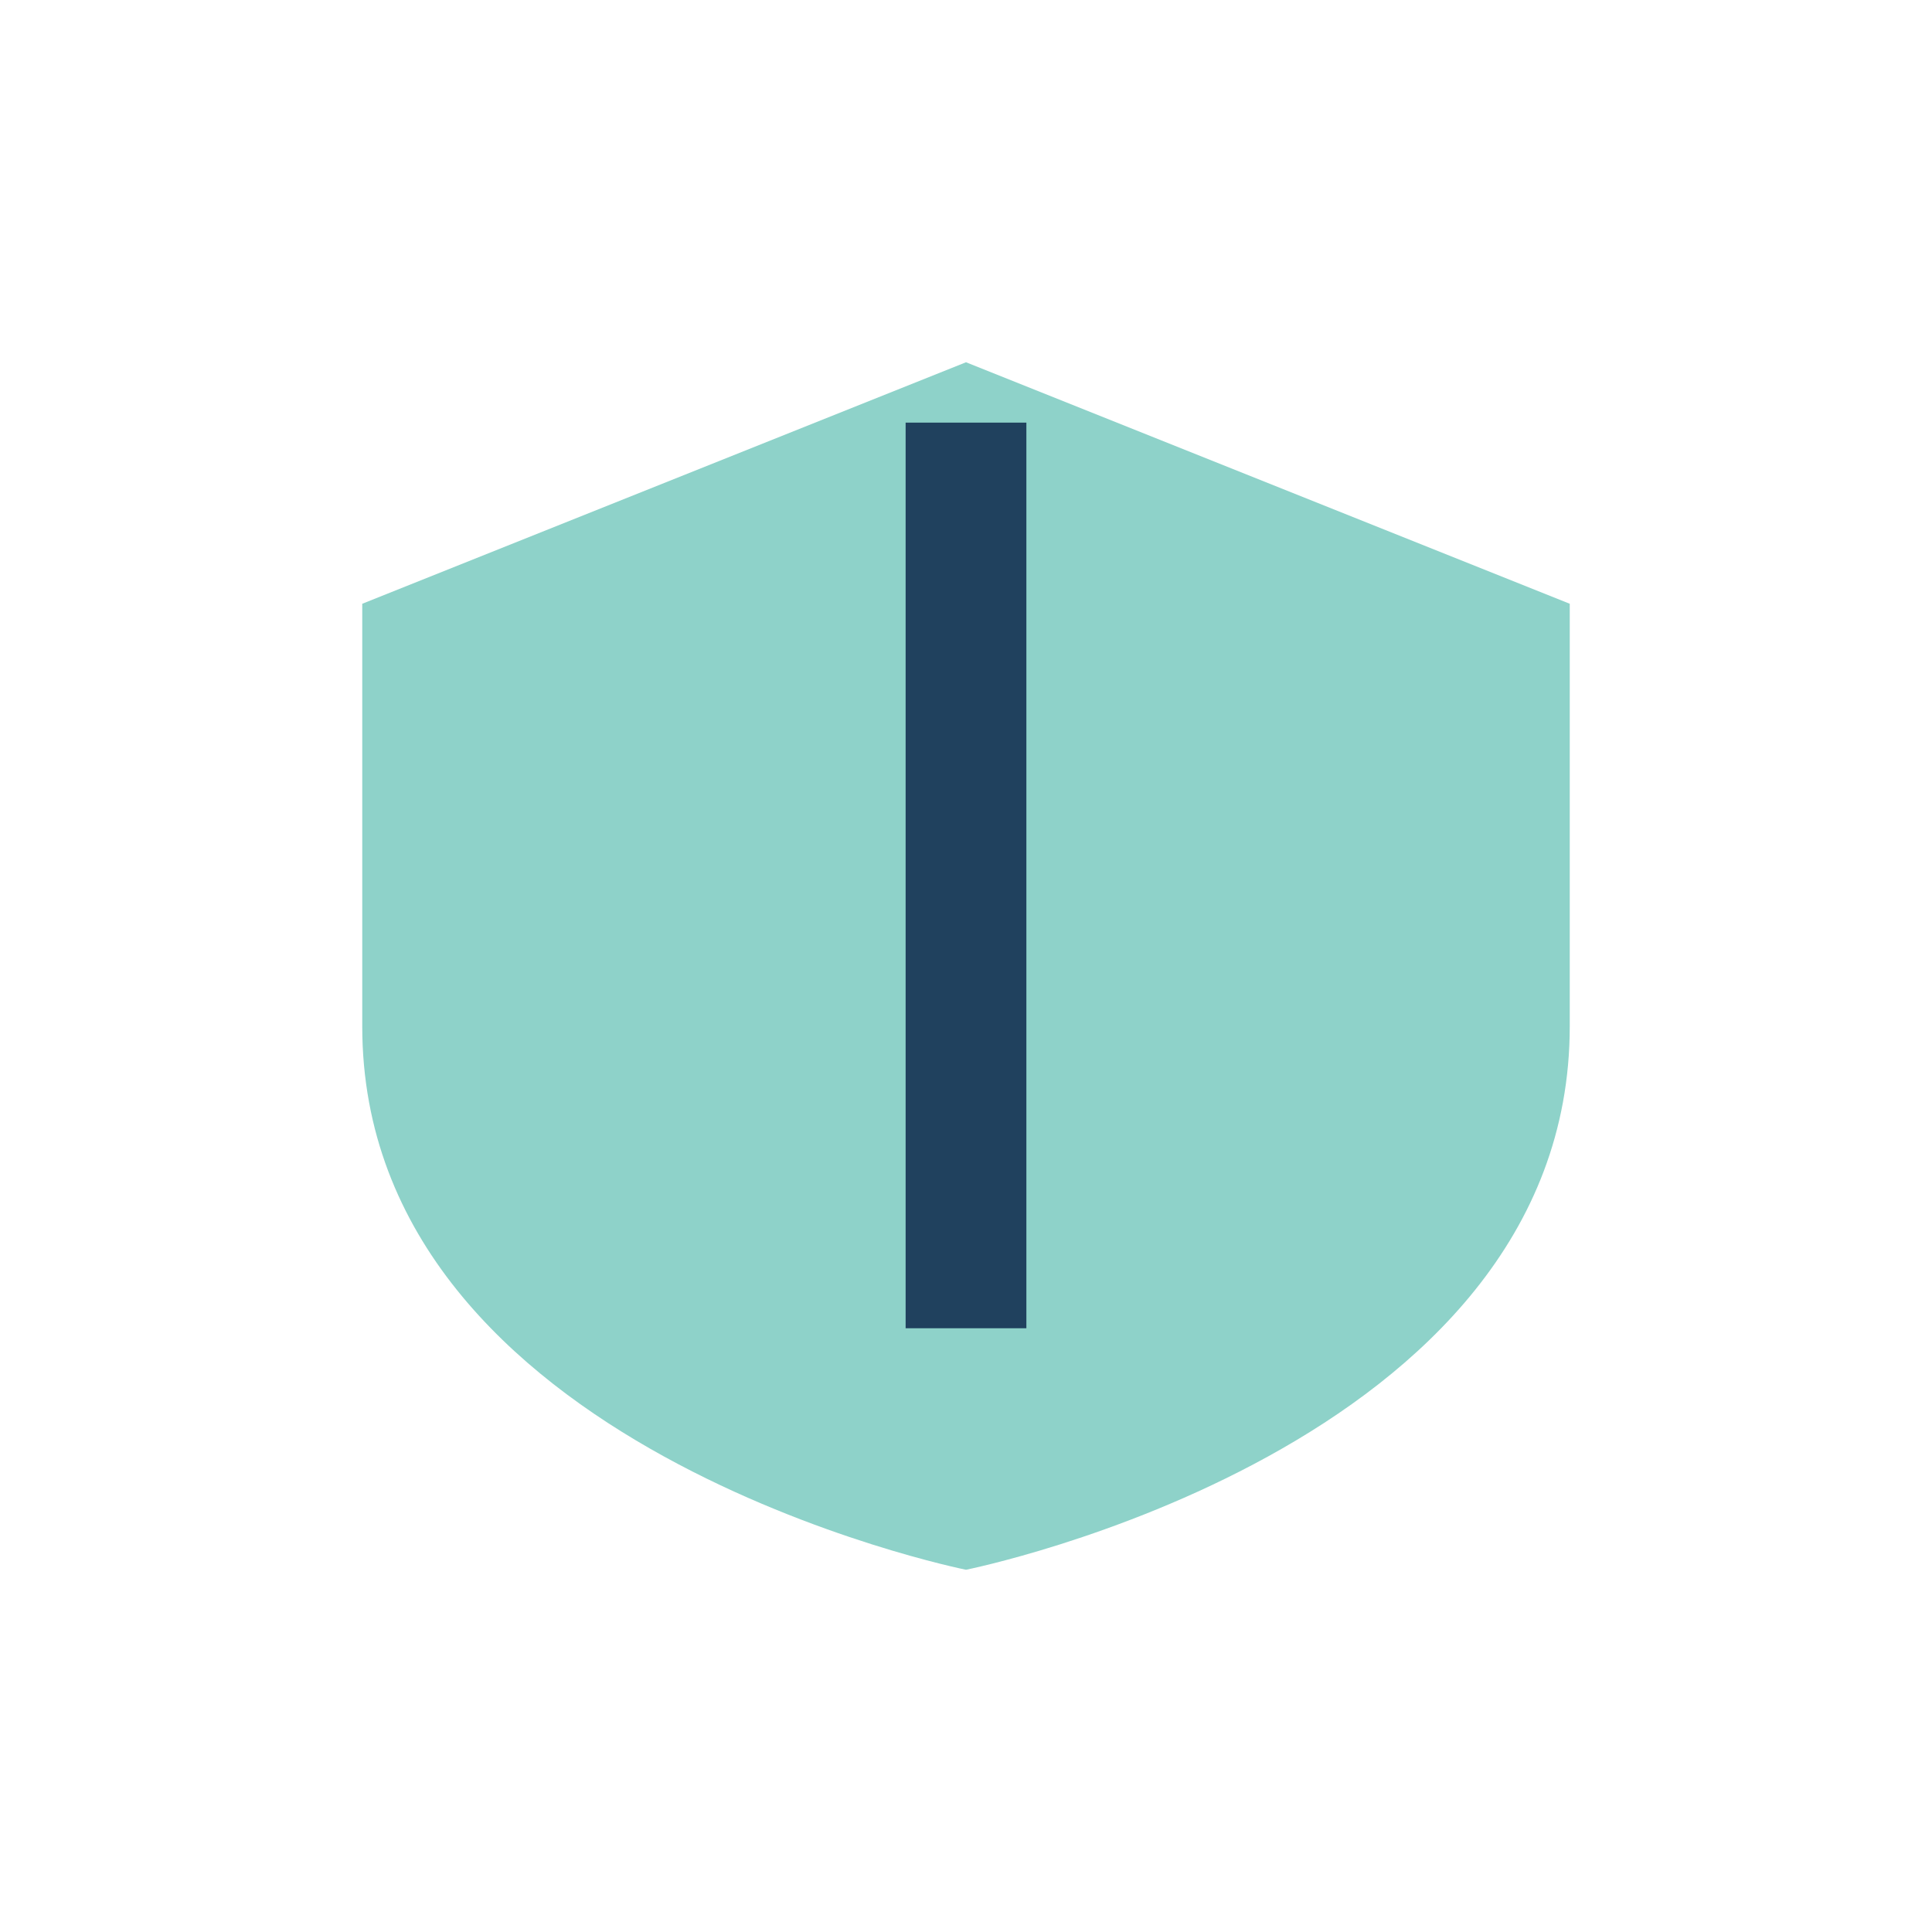
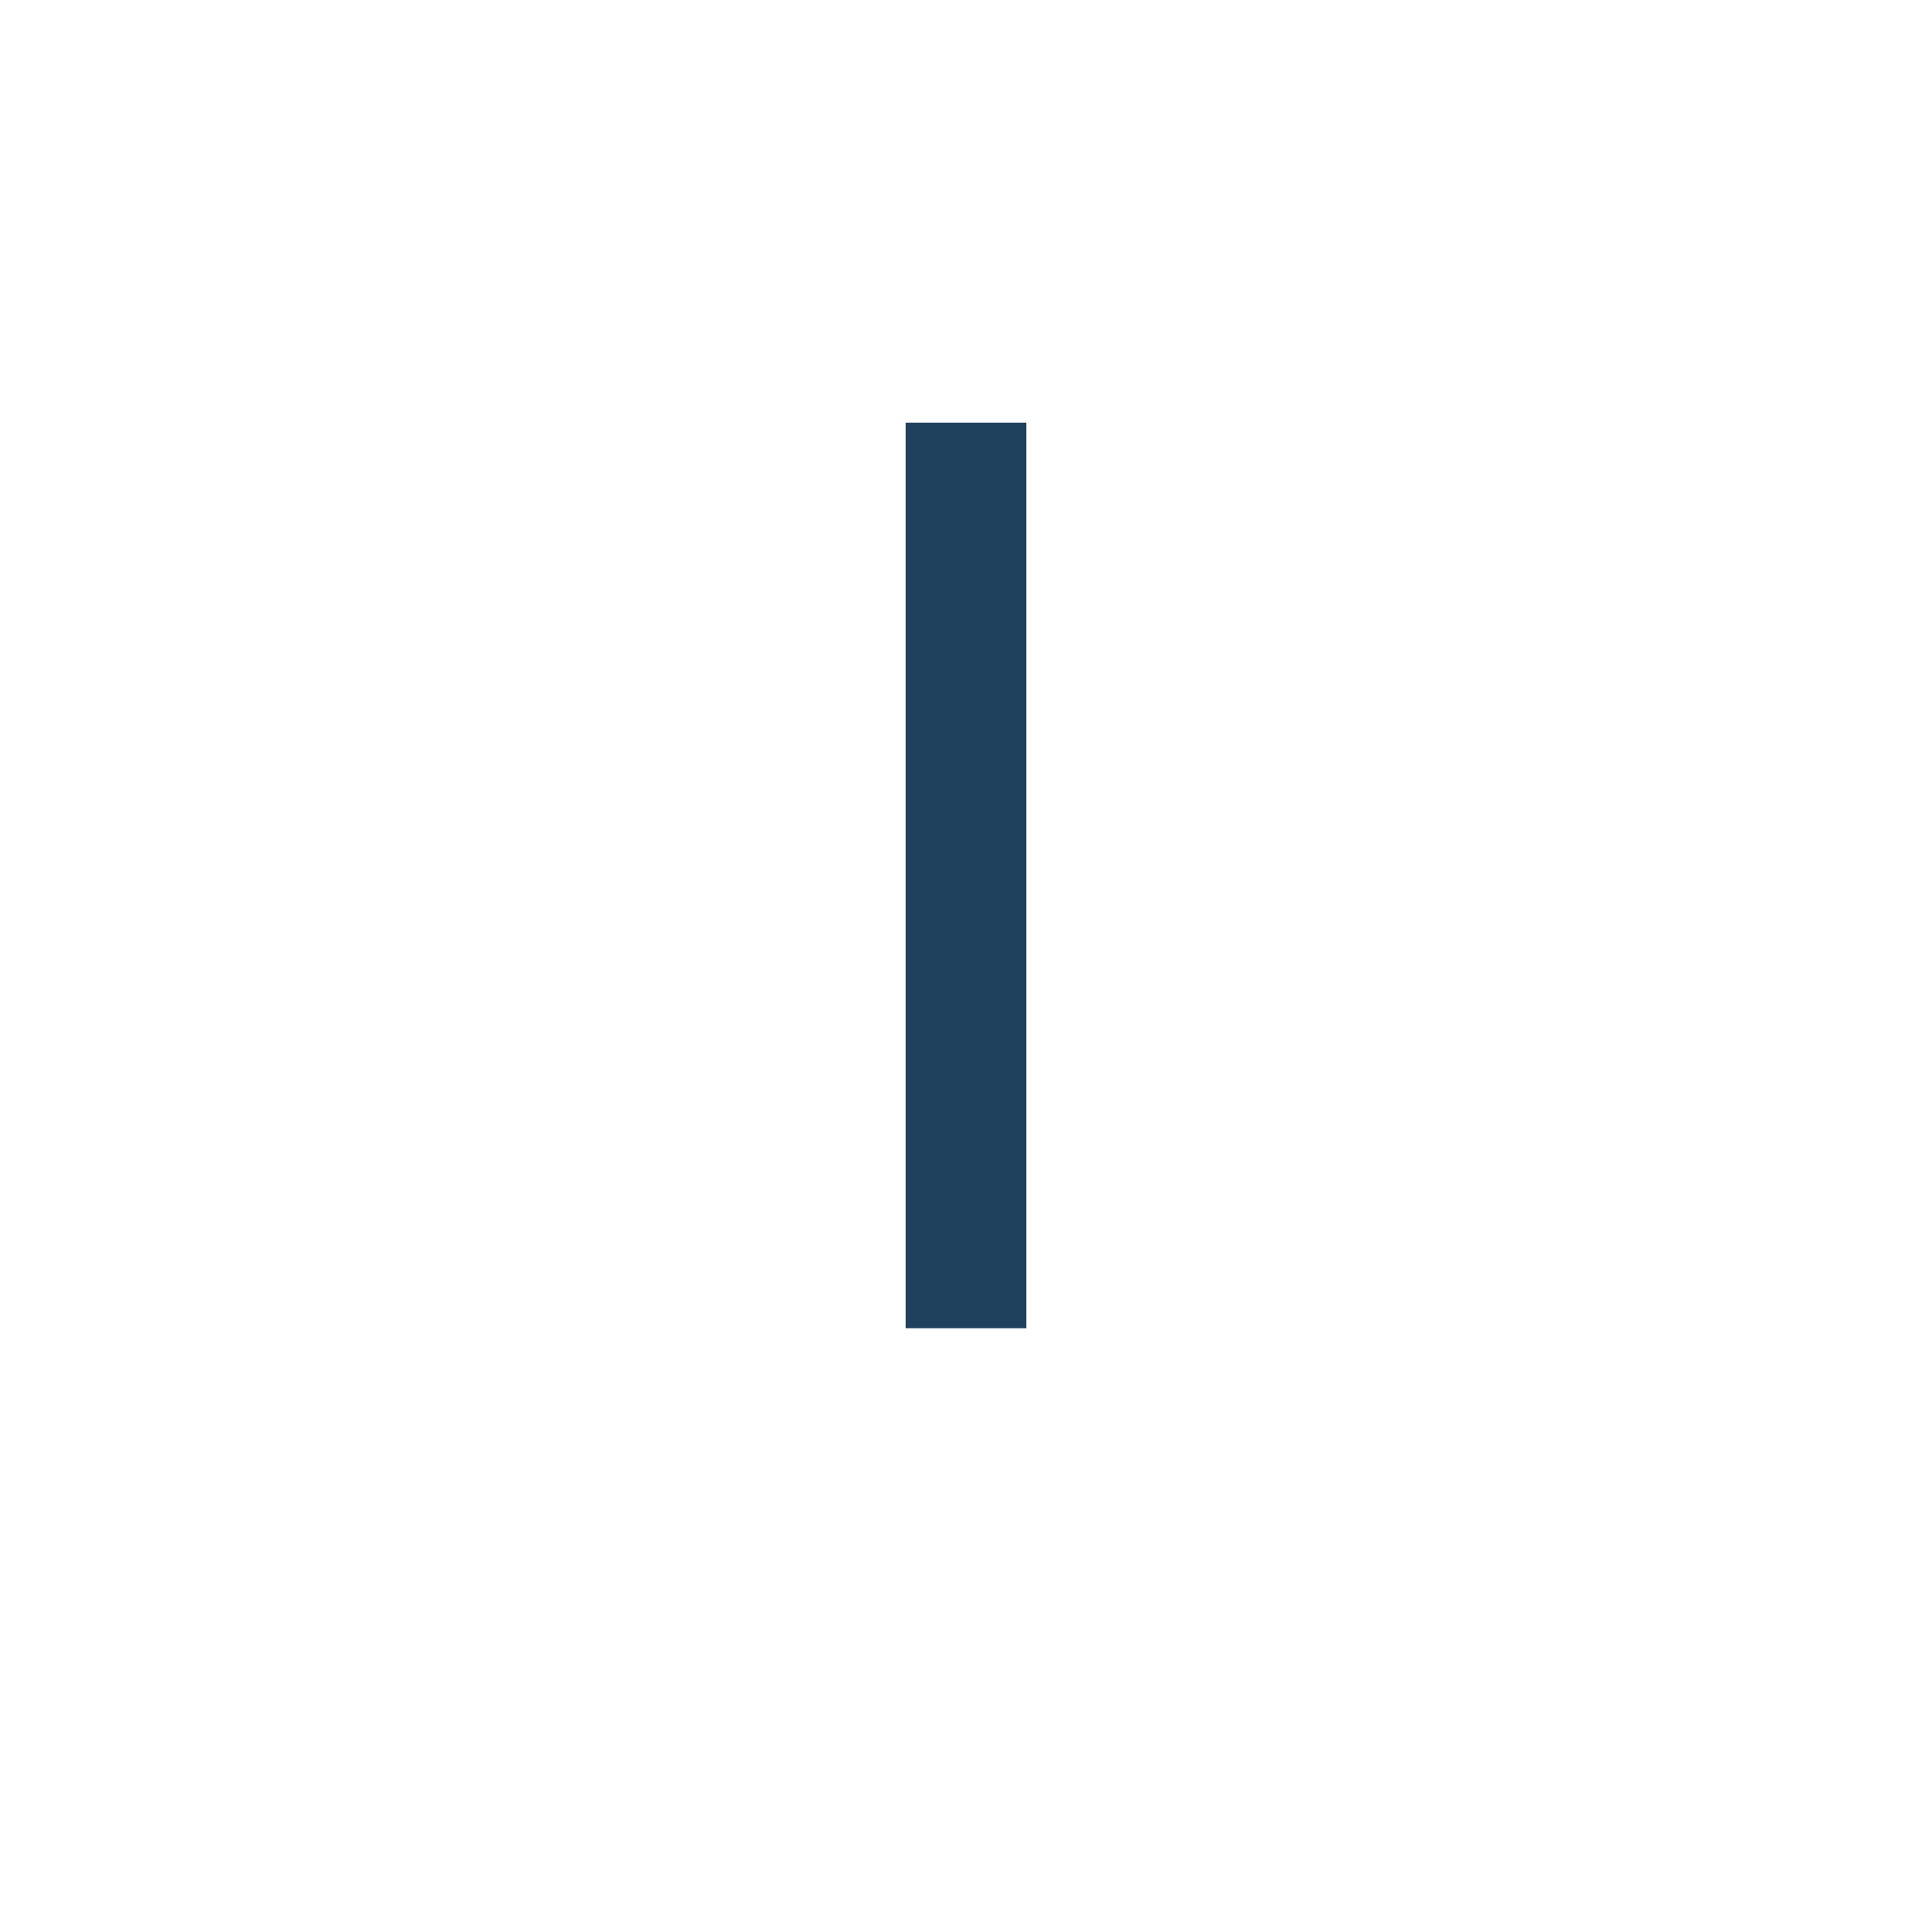
<svg xmlns="http://www.w3.org/2000/svg" width="32" height="32" viewBox="0 0 32 32">
-   <path d="M16 6l10 4v7c0 7-10 9-10 9s-10-2-10-9v-7l10-4z" fill="#8ED2C9" />
  <path d="M16 7v15" stroke="#20415E" stroke-width="2" />
</svg>